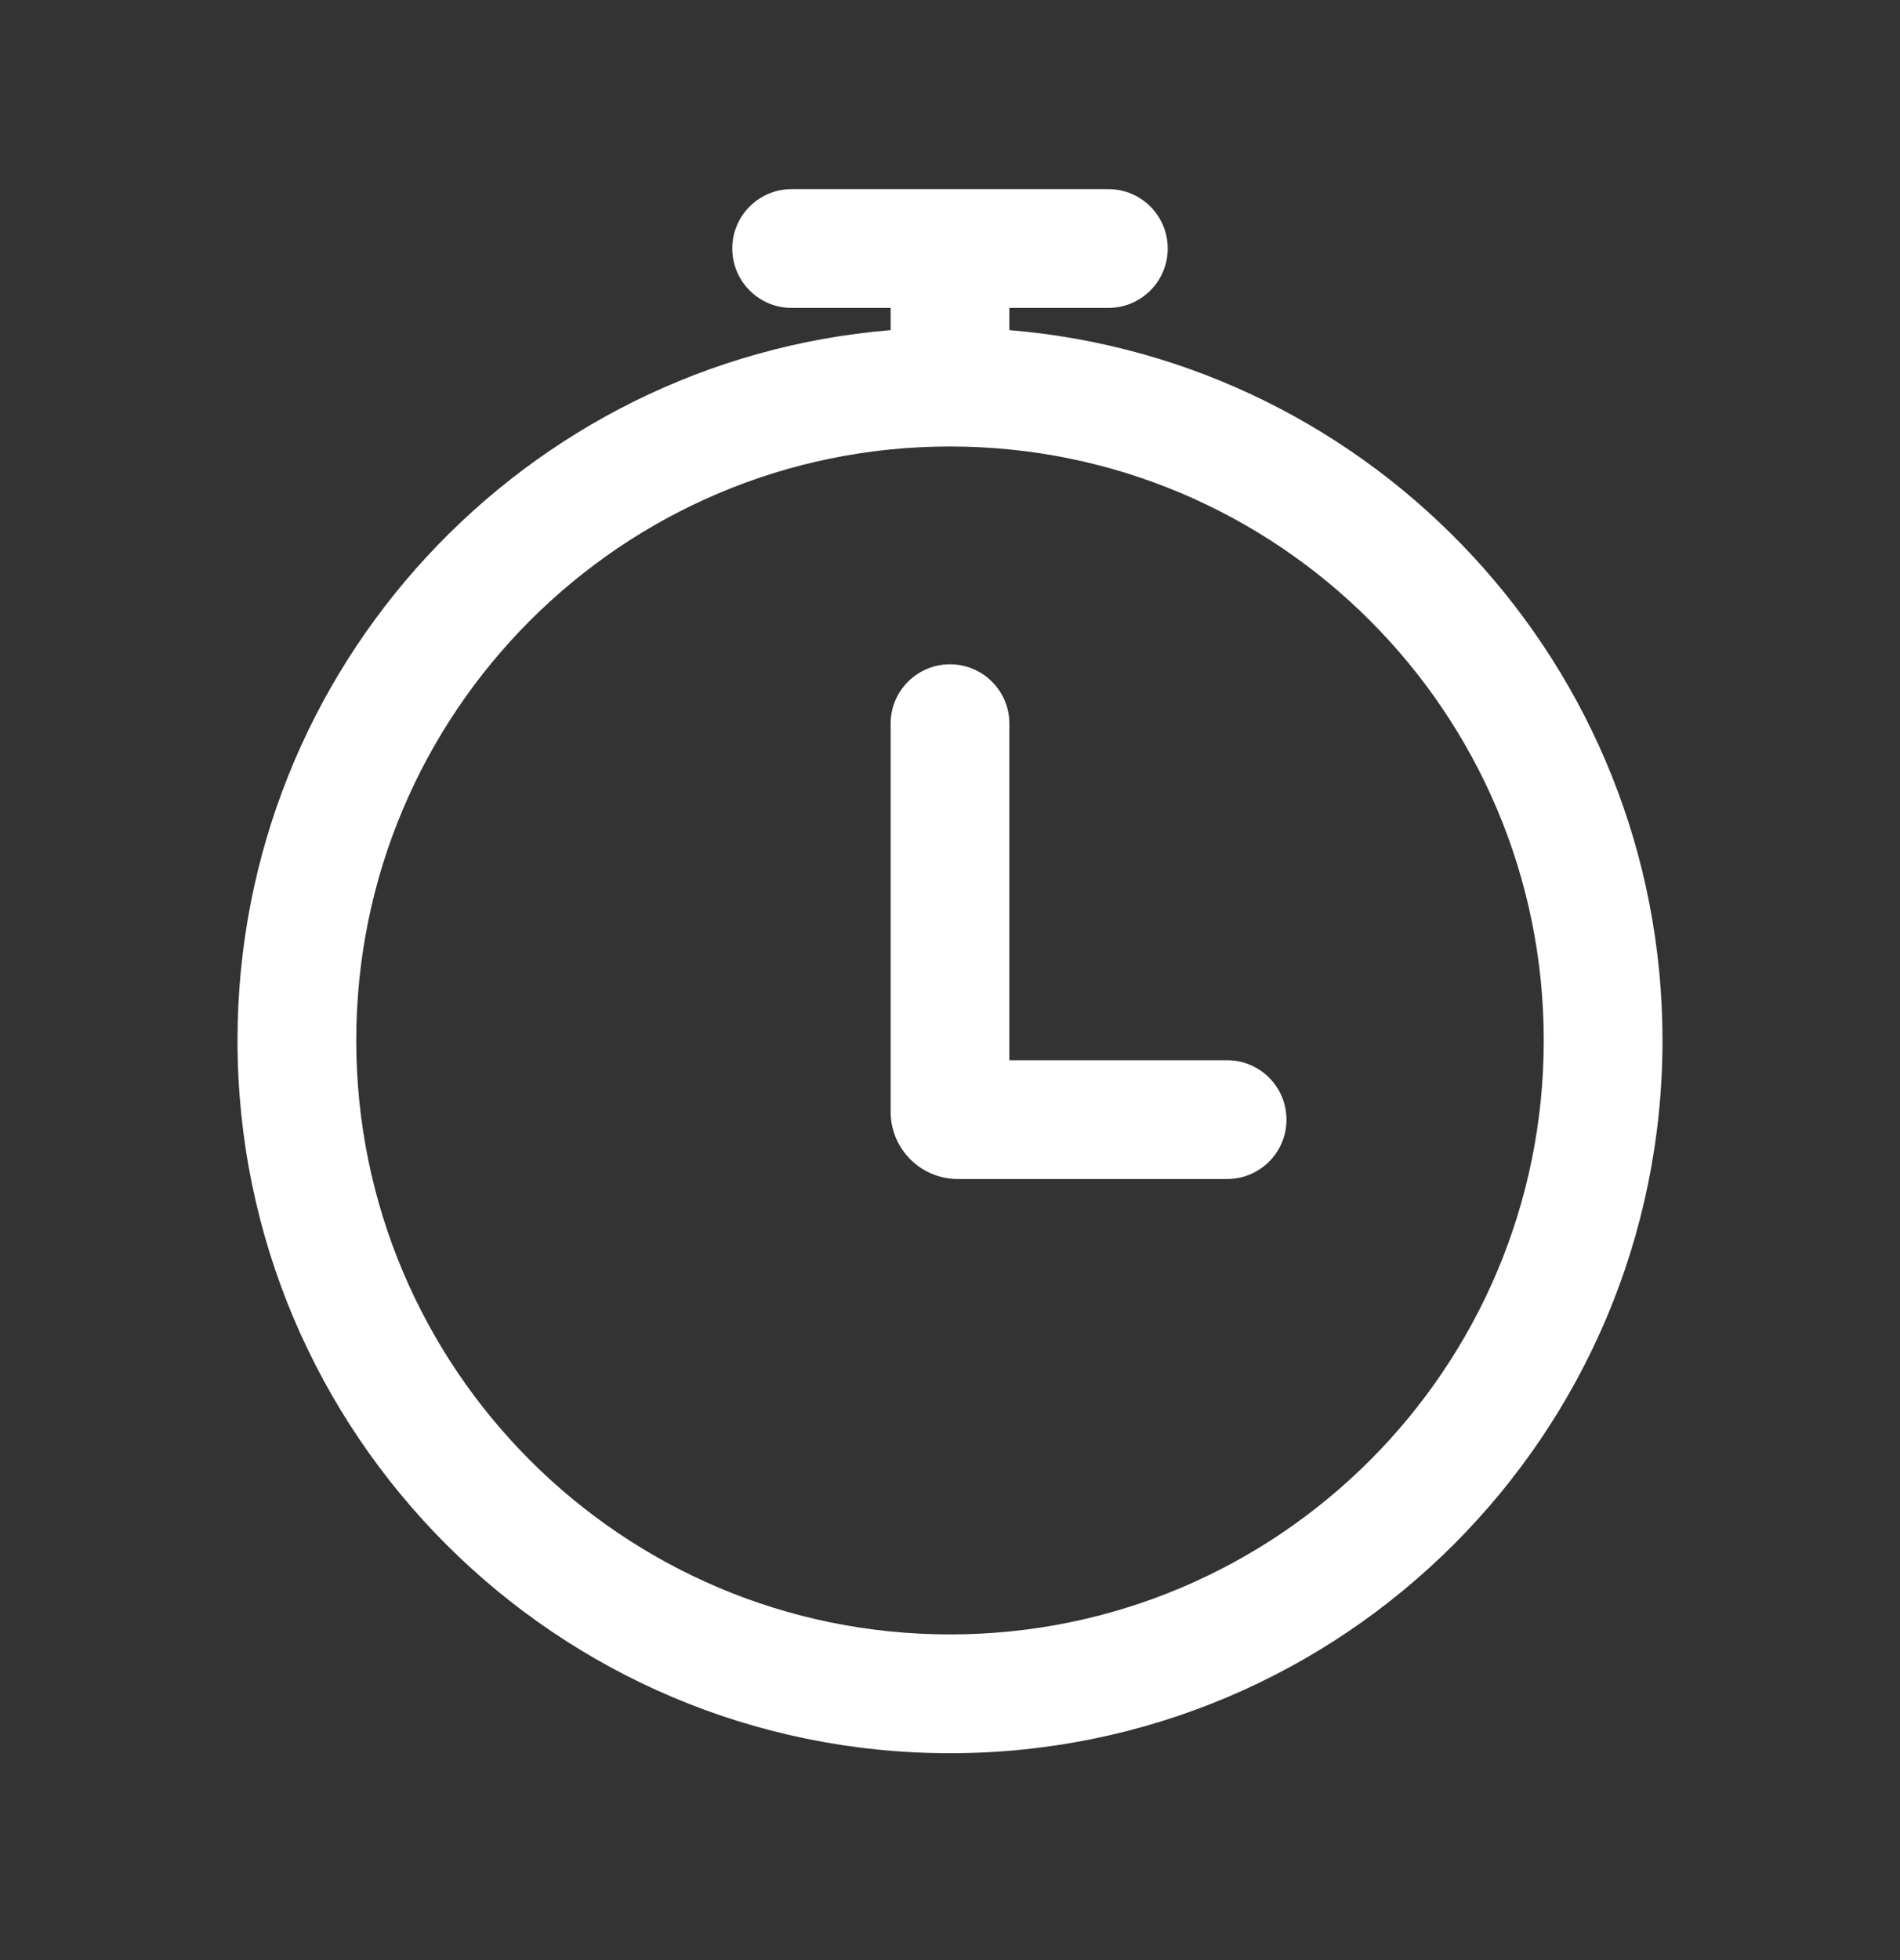
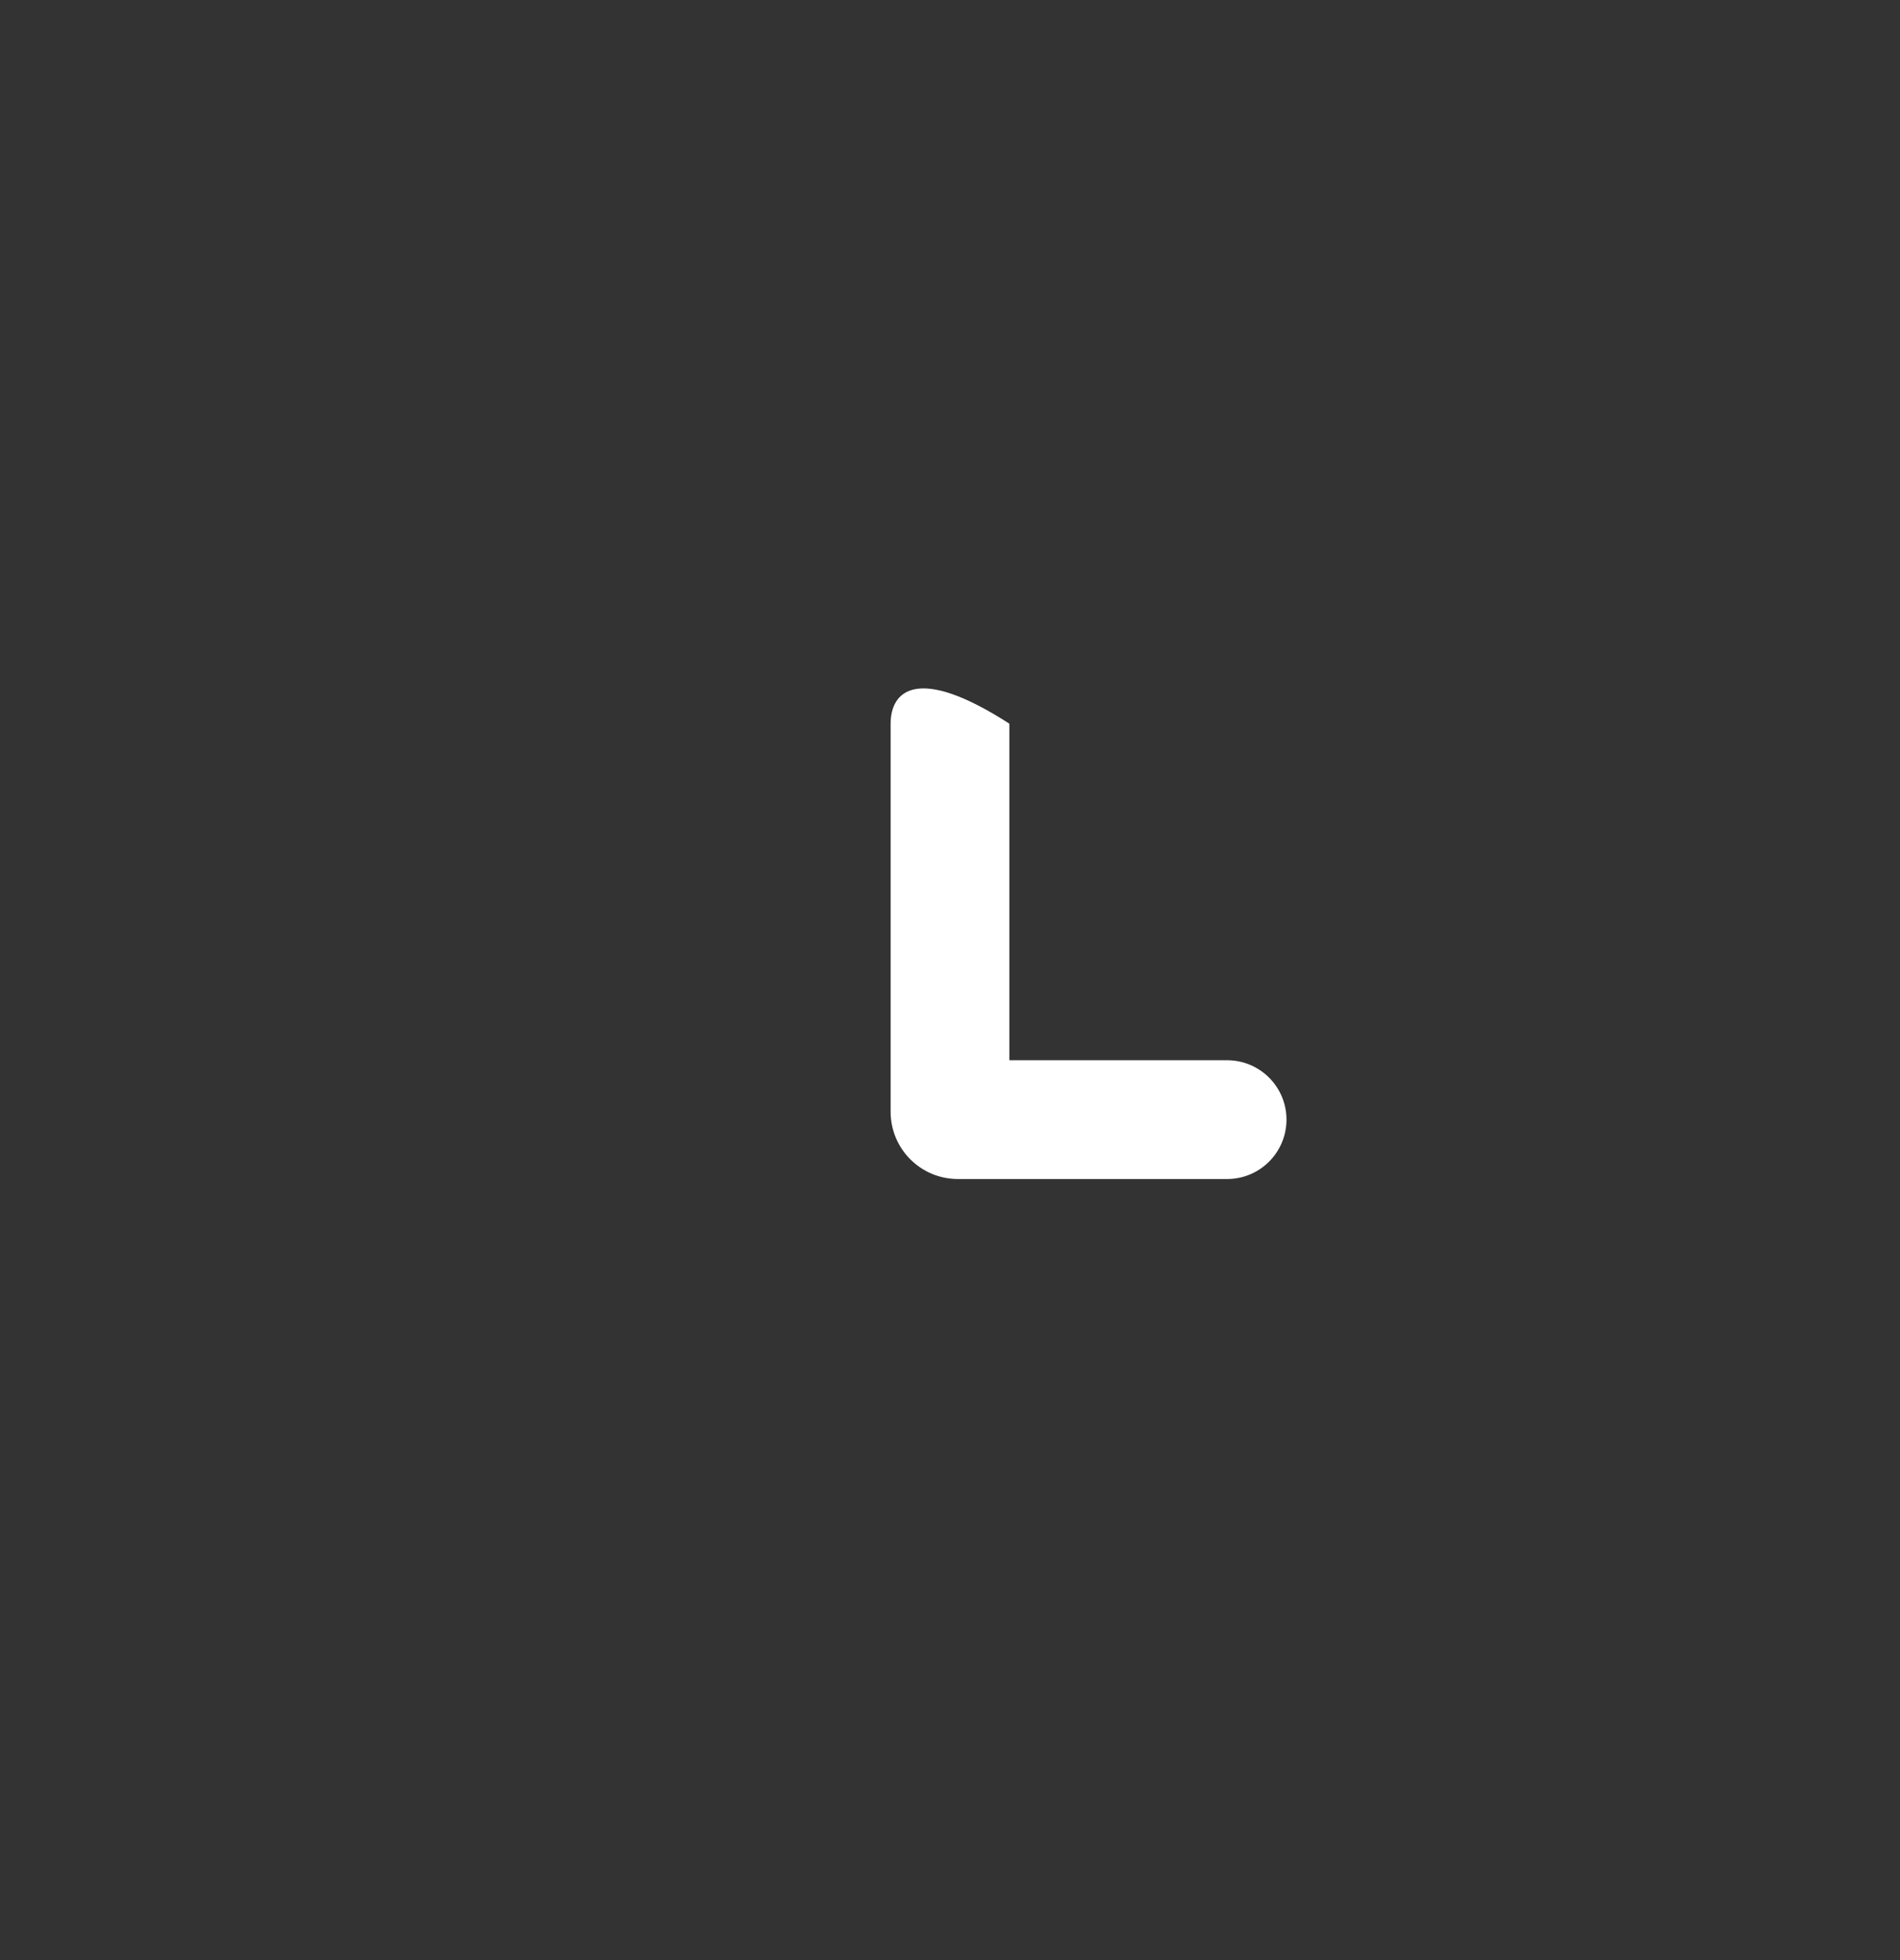
<svg xmlns="http://www.w3.org/2000/svg" width="32" height="33" viewBox="0 0 32 33" fill="none">
  <rect x="0" y="0" width="32" height="33" fill="#333333" stroke="none" />
-   <path d="M17 12.184C17 11.631 16.552 11.184 16 11.184C15.448 11.184 15 11.631 15 12.184V18.717C15 19.343 15.507 19.85 16.133 19.85H20.667C21.219 19.85 21.667 19.402 21.667 18.85C21.667 18.298 21.219 17.85 20.667 17.85H17V12.184Z" fill="white" />
-   <path d="M13.333 3.184C12.781 3.184 12.333 3.631 12.333 4.184C12.333 4.736 12.781 5.184 13.333 5.184H15V5.517C15 5.531 15 5.544 15.001 5.558C8.841 6.066 4 11.226 4 17.517C4 24.144 9.373 29.517 16 29.517C22.627 29.517 28 24.144 28 17.517C28 11.226 23.159 6.066 16.999 5.558C17 5.544 17 5.531 17 5.517V5.184H18.667C19.219 5.184 19.667 4.736 19.667 4.184C19.667 3.631 19.219 3.184 18.667 3.184H13.333ZM16 27.517C10.477 27.517 6 23.04 6 17.517C6 11.994 10.477 7.517 16 7.517C21.523 7.517 26 11.994 26 17.517C26 23.04 21.523 27.517 16 27.517Z" fill="white" />
+   <path d="M17 12.184C15.448 11.184 15 11.631 15 12.184V18.717C15 19.343 15.507 19.85 16.133 19.85H20.667C21.219 19.85 21.667 19.402 21.667 18.85C21.667 18.298 21.219 17.85 20.667 17.85H17V12.184Z" fill="white" />
</svg>